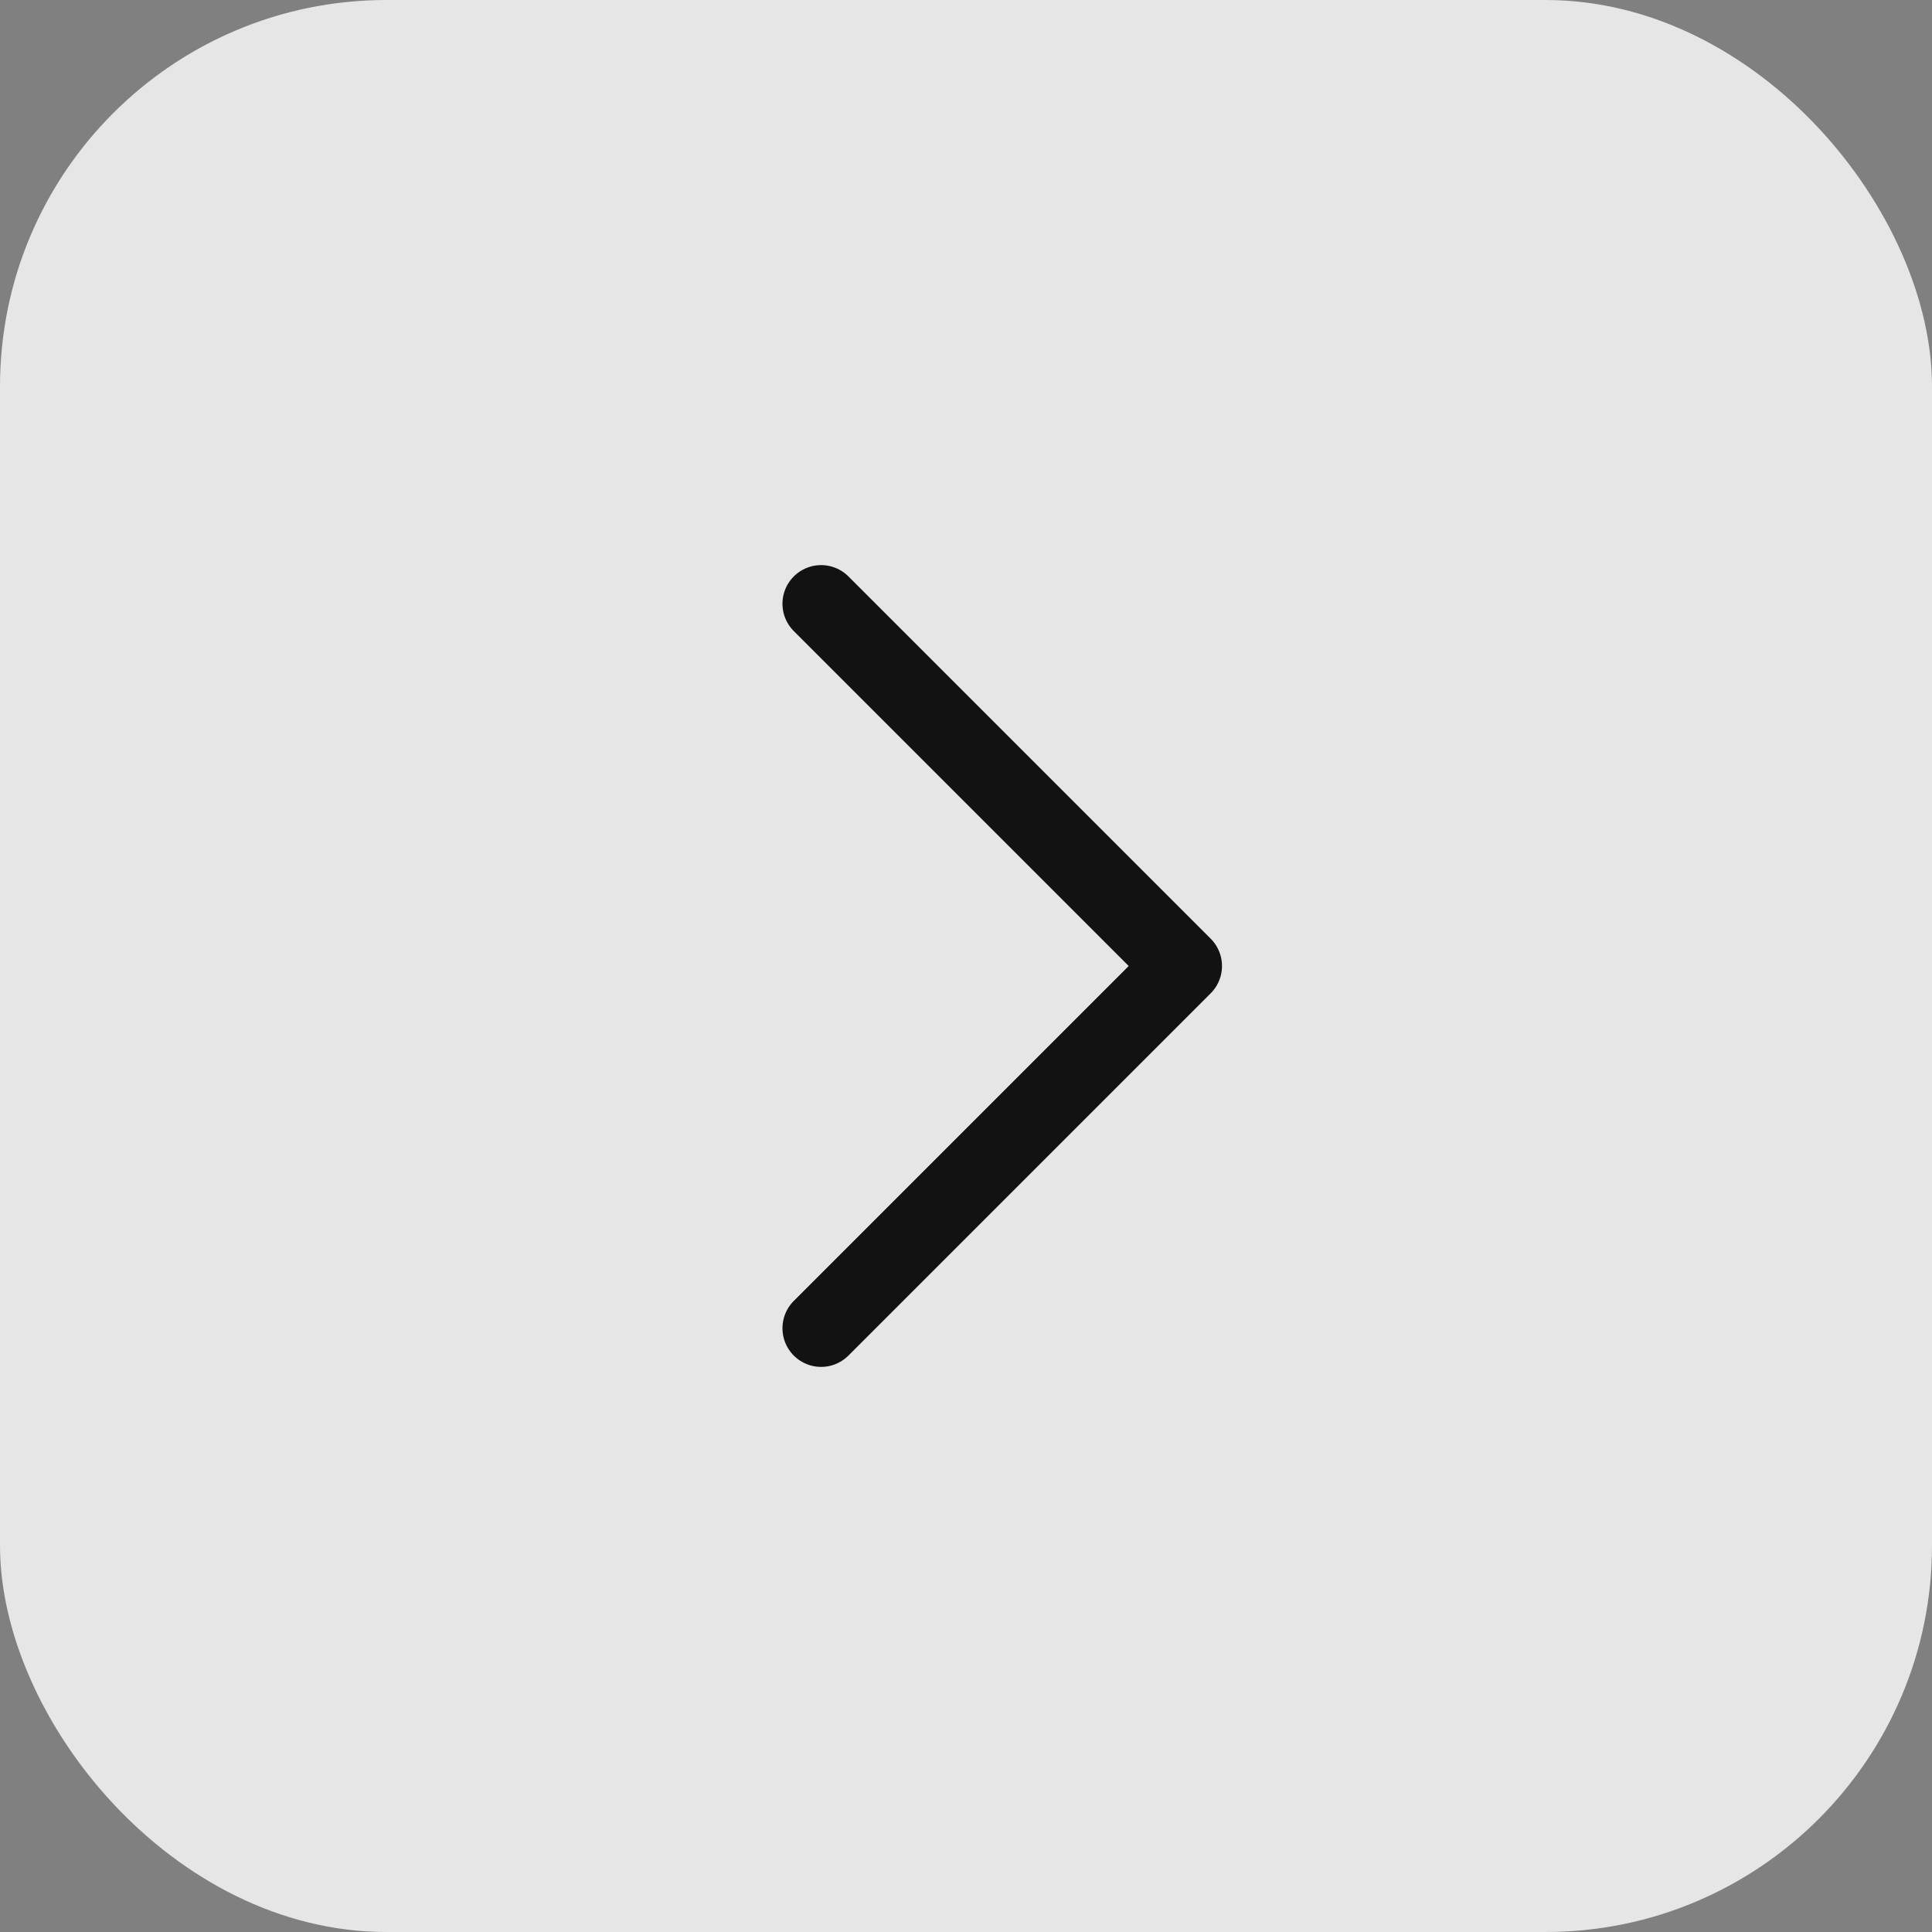
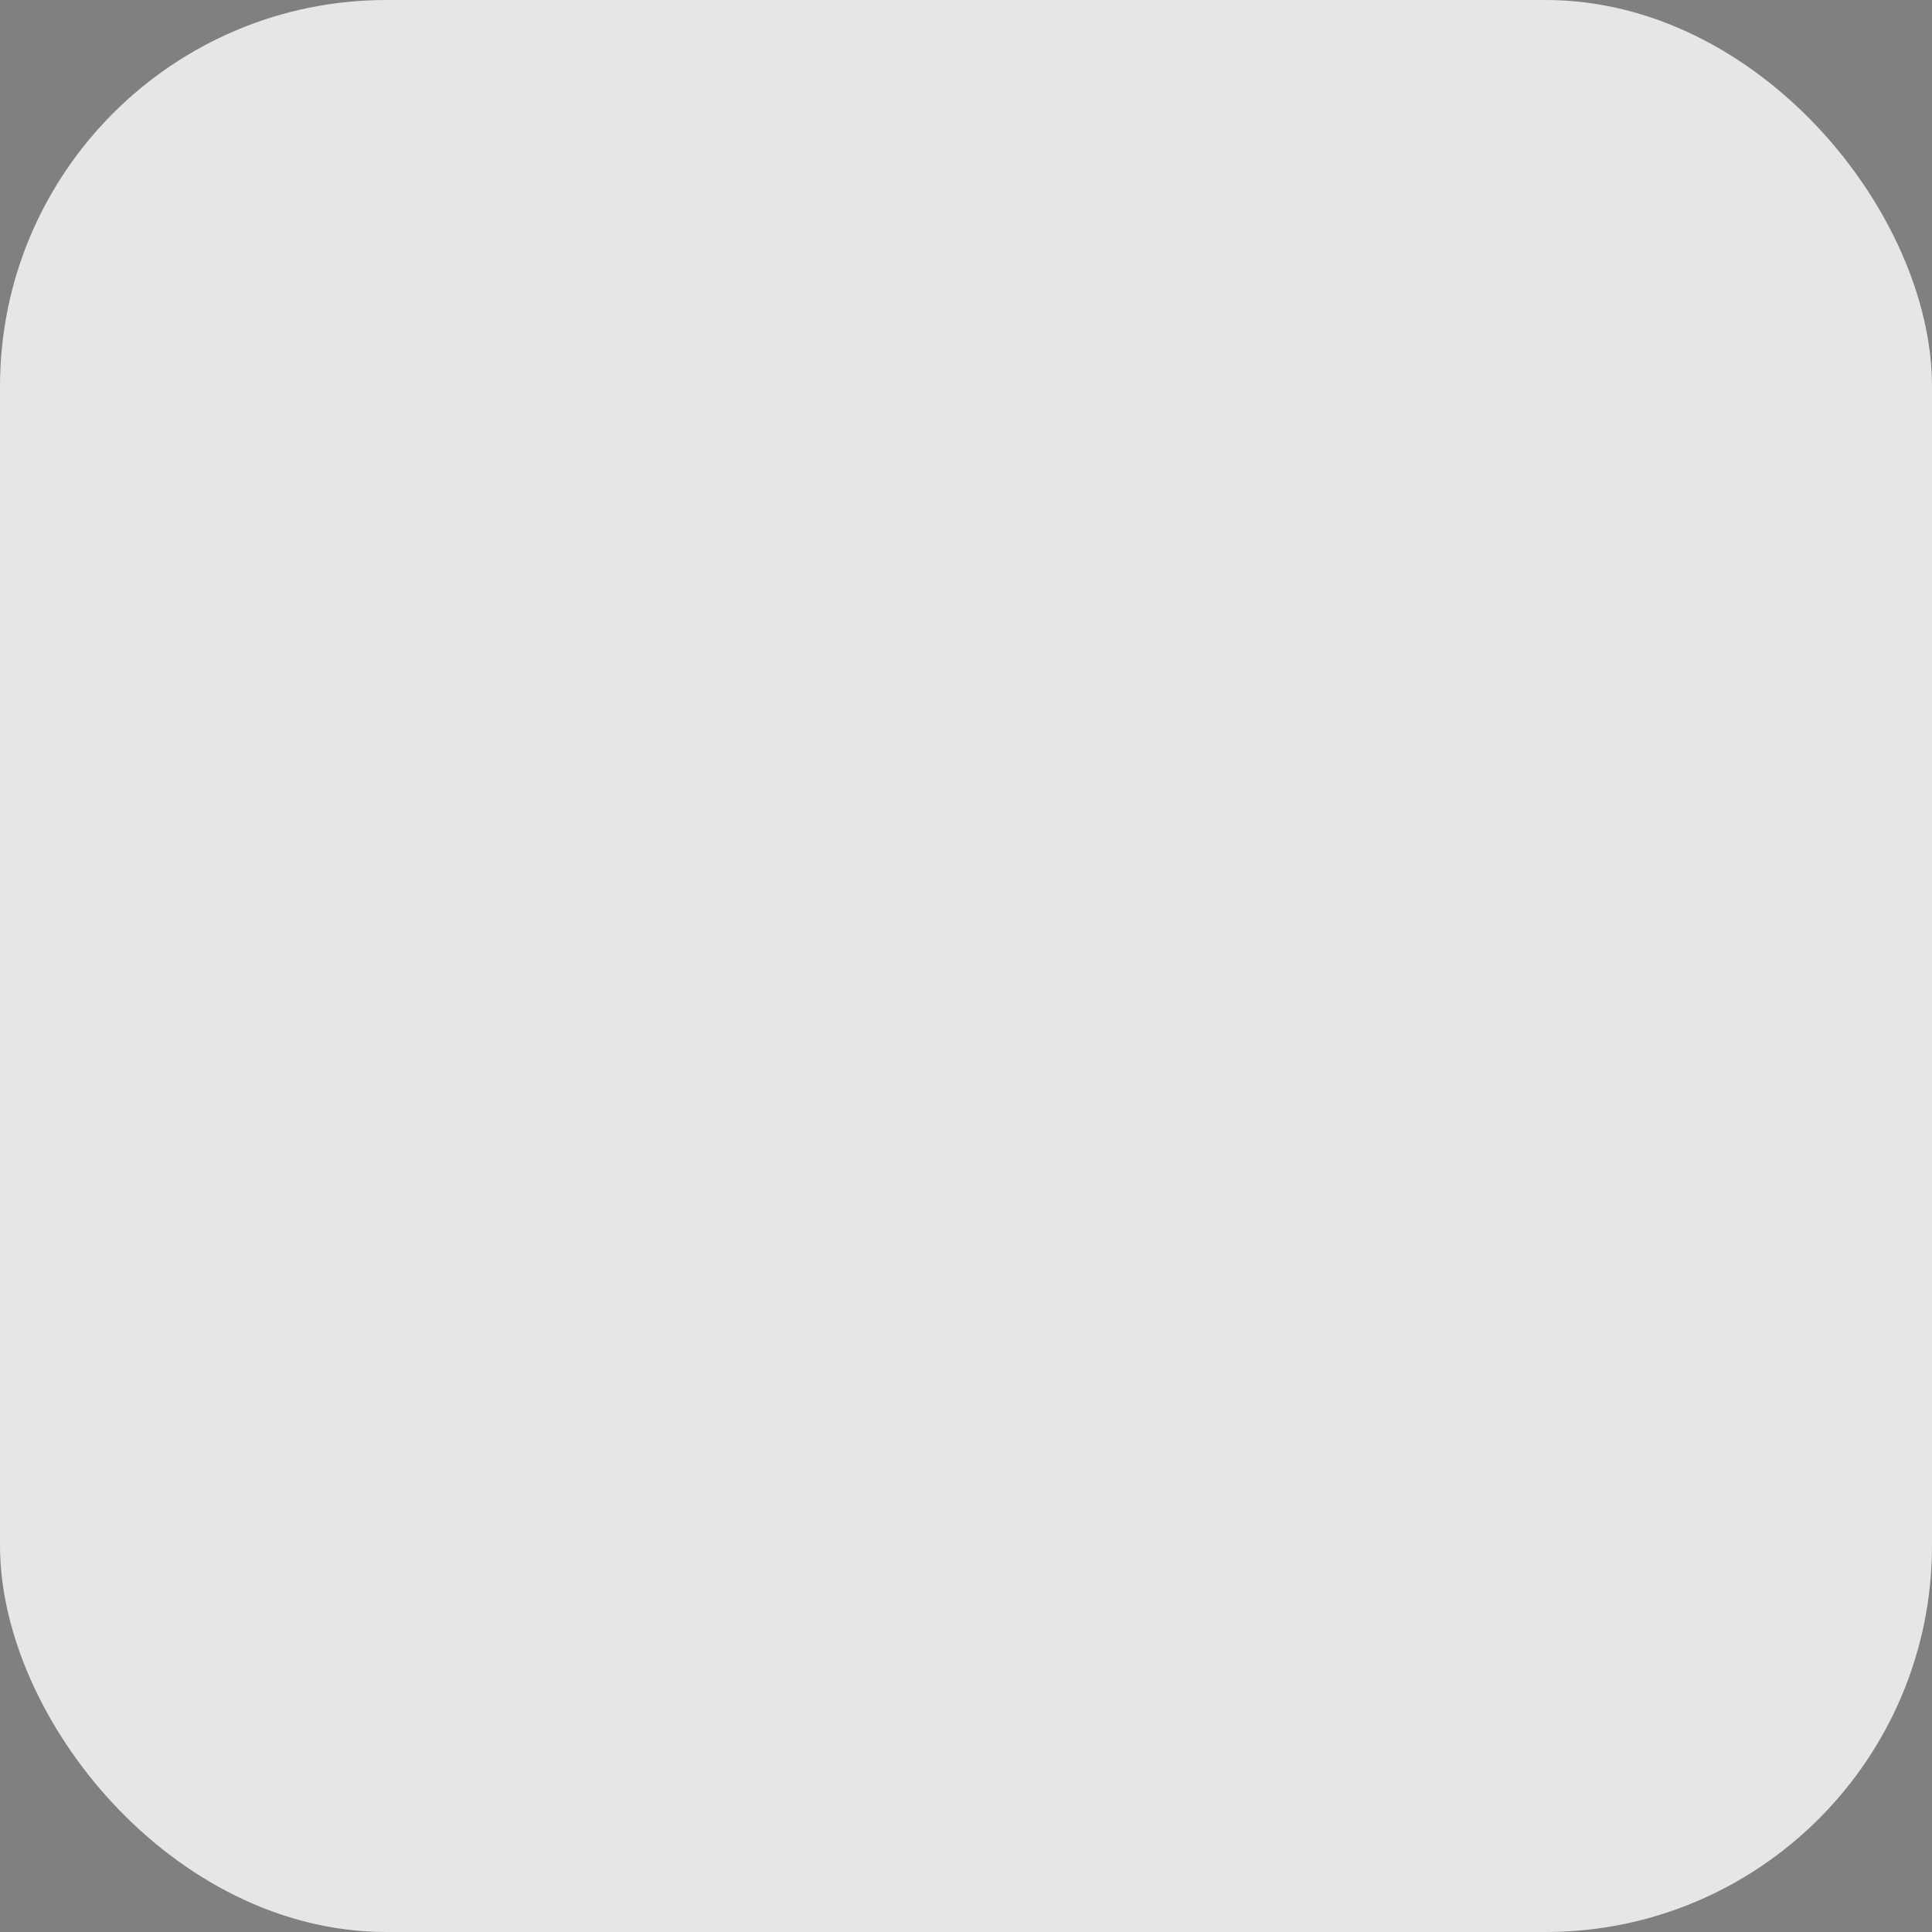
<svg xmlns="http://www.w3.org/2000/svg" width="50" height="50" viewBox="0 0 50 50" fill="none">
  <rect x="0" y="0" width="50" height="50" fill="#808080" stroke="none" />
  <rect y="0" width="50" height="50" rx="10" fill="white" fill-opacity="0.8" />
-   <path d="M21.25 15.625L30.625 25L21.25 34.375" stroke="#121212" stroke-width="2" stroke-linecap="round" stroke-linejoin="round" />
</svg>